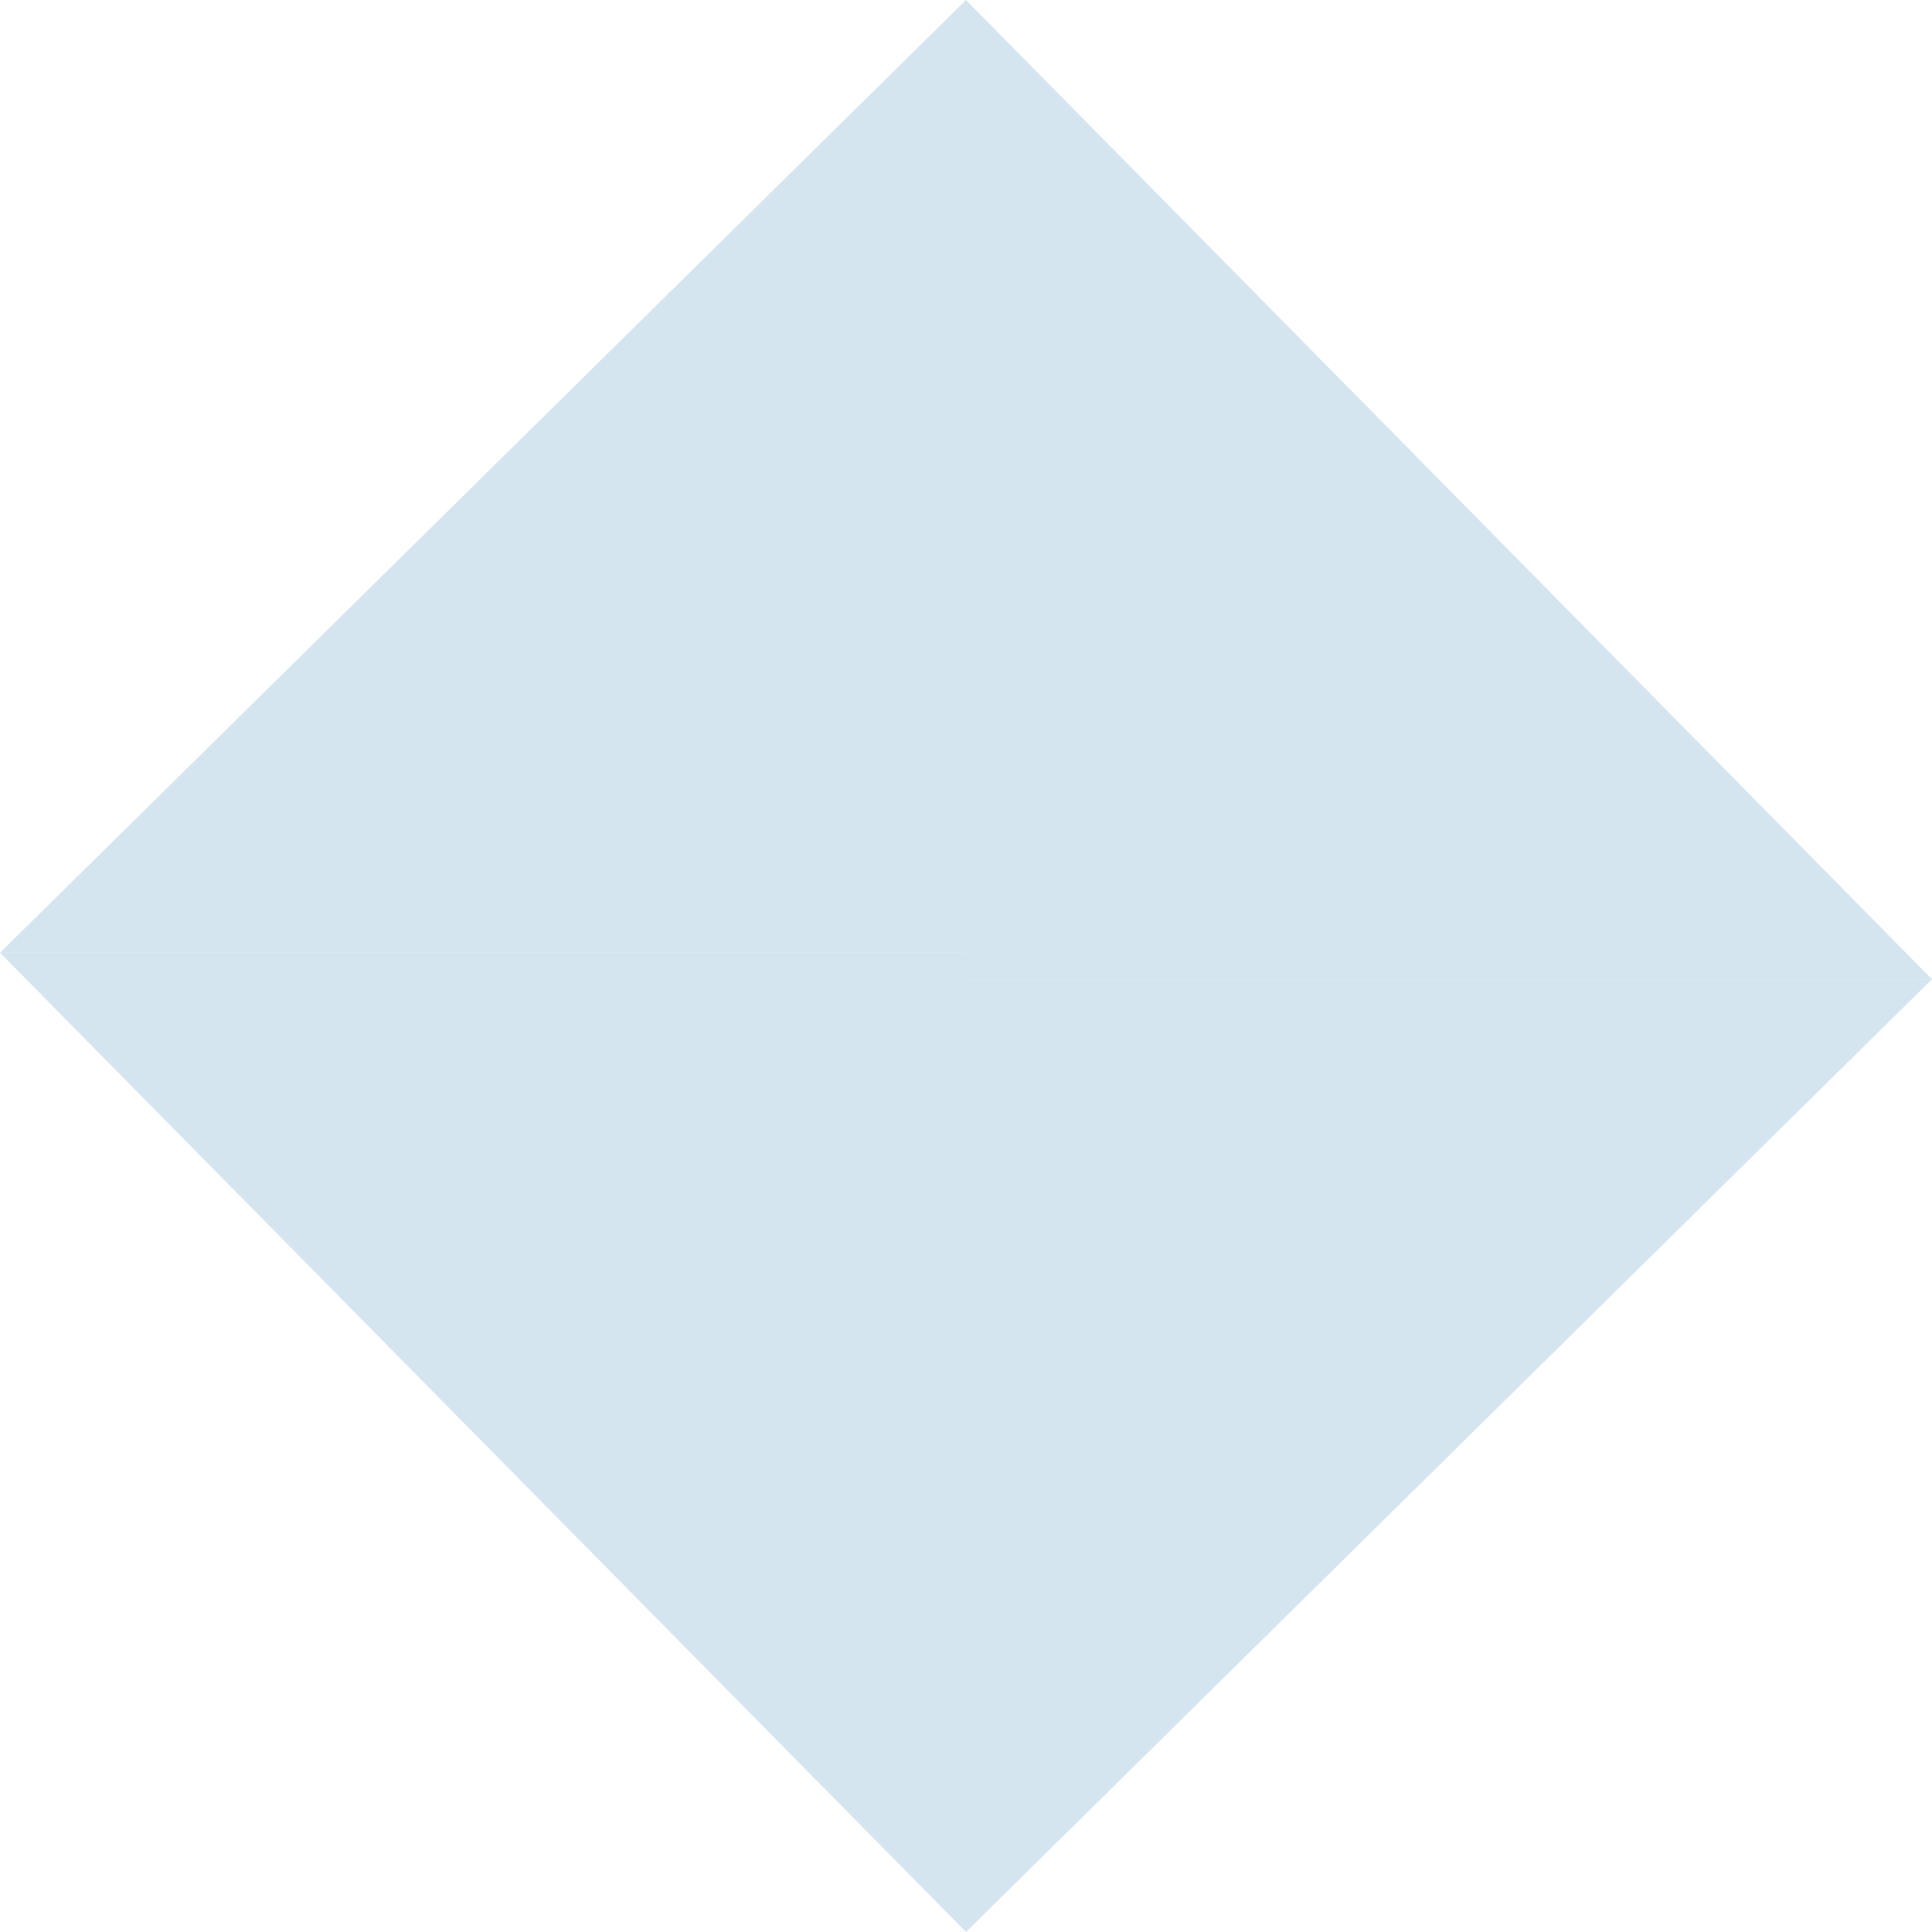
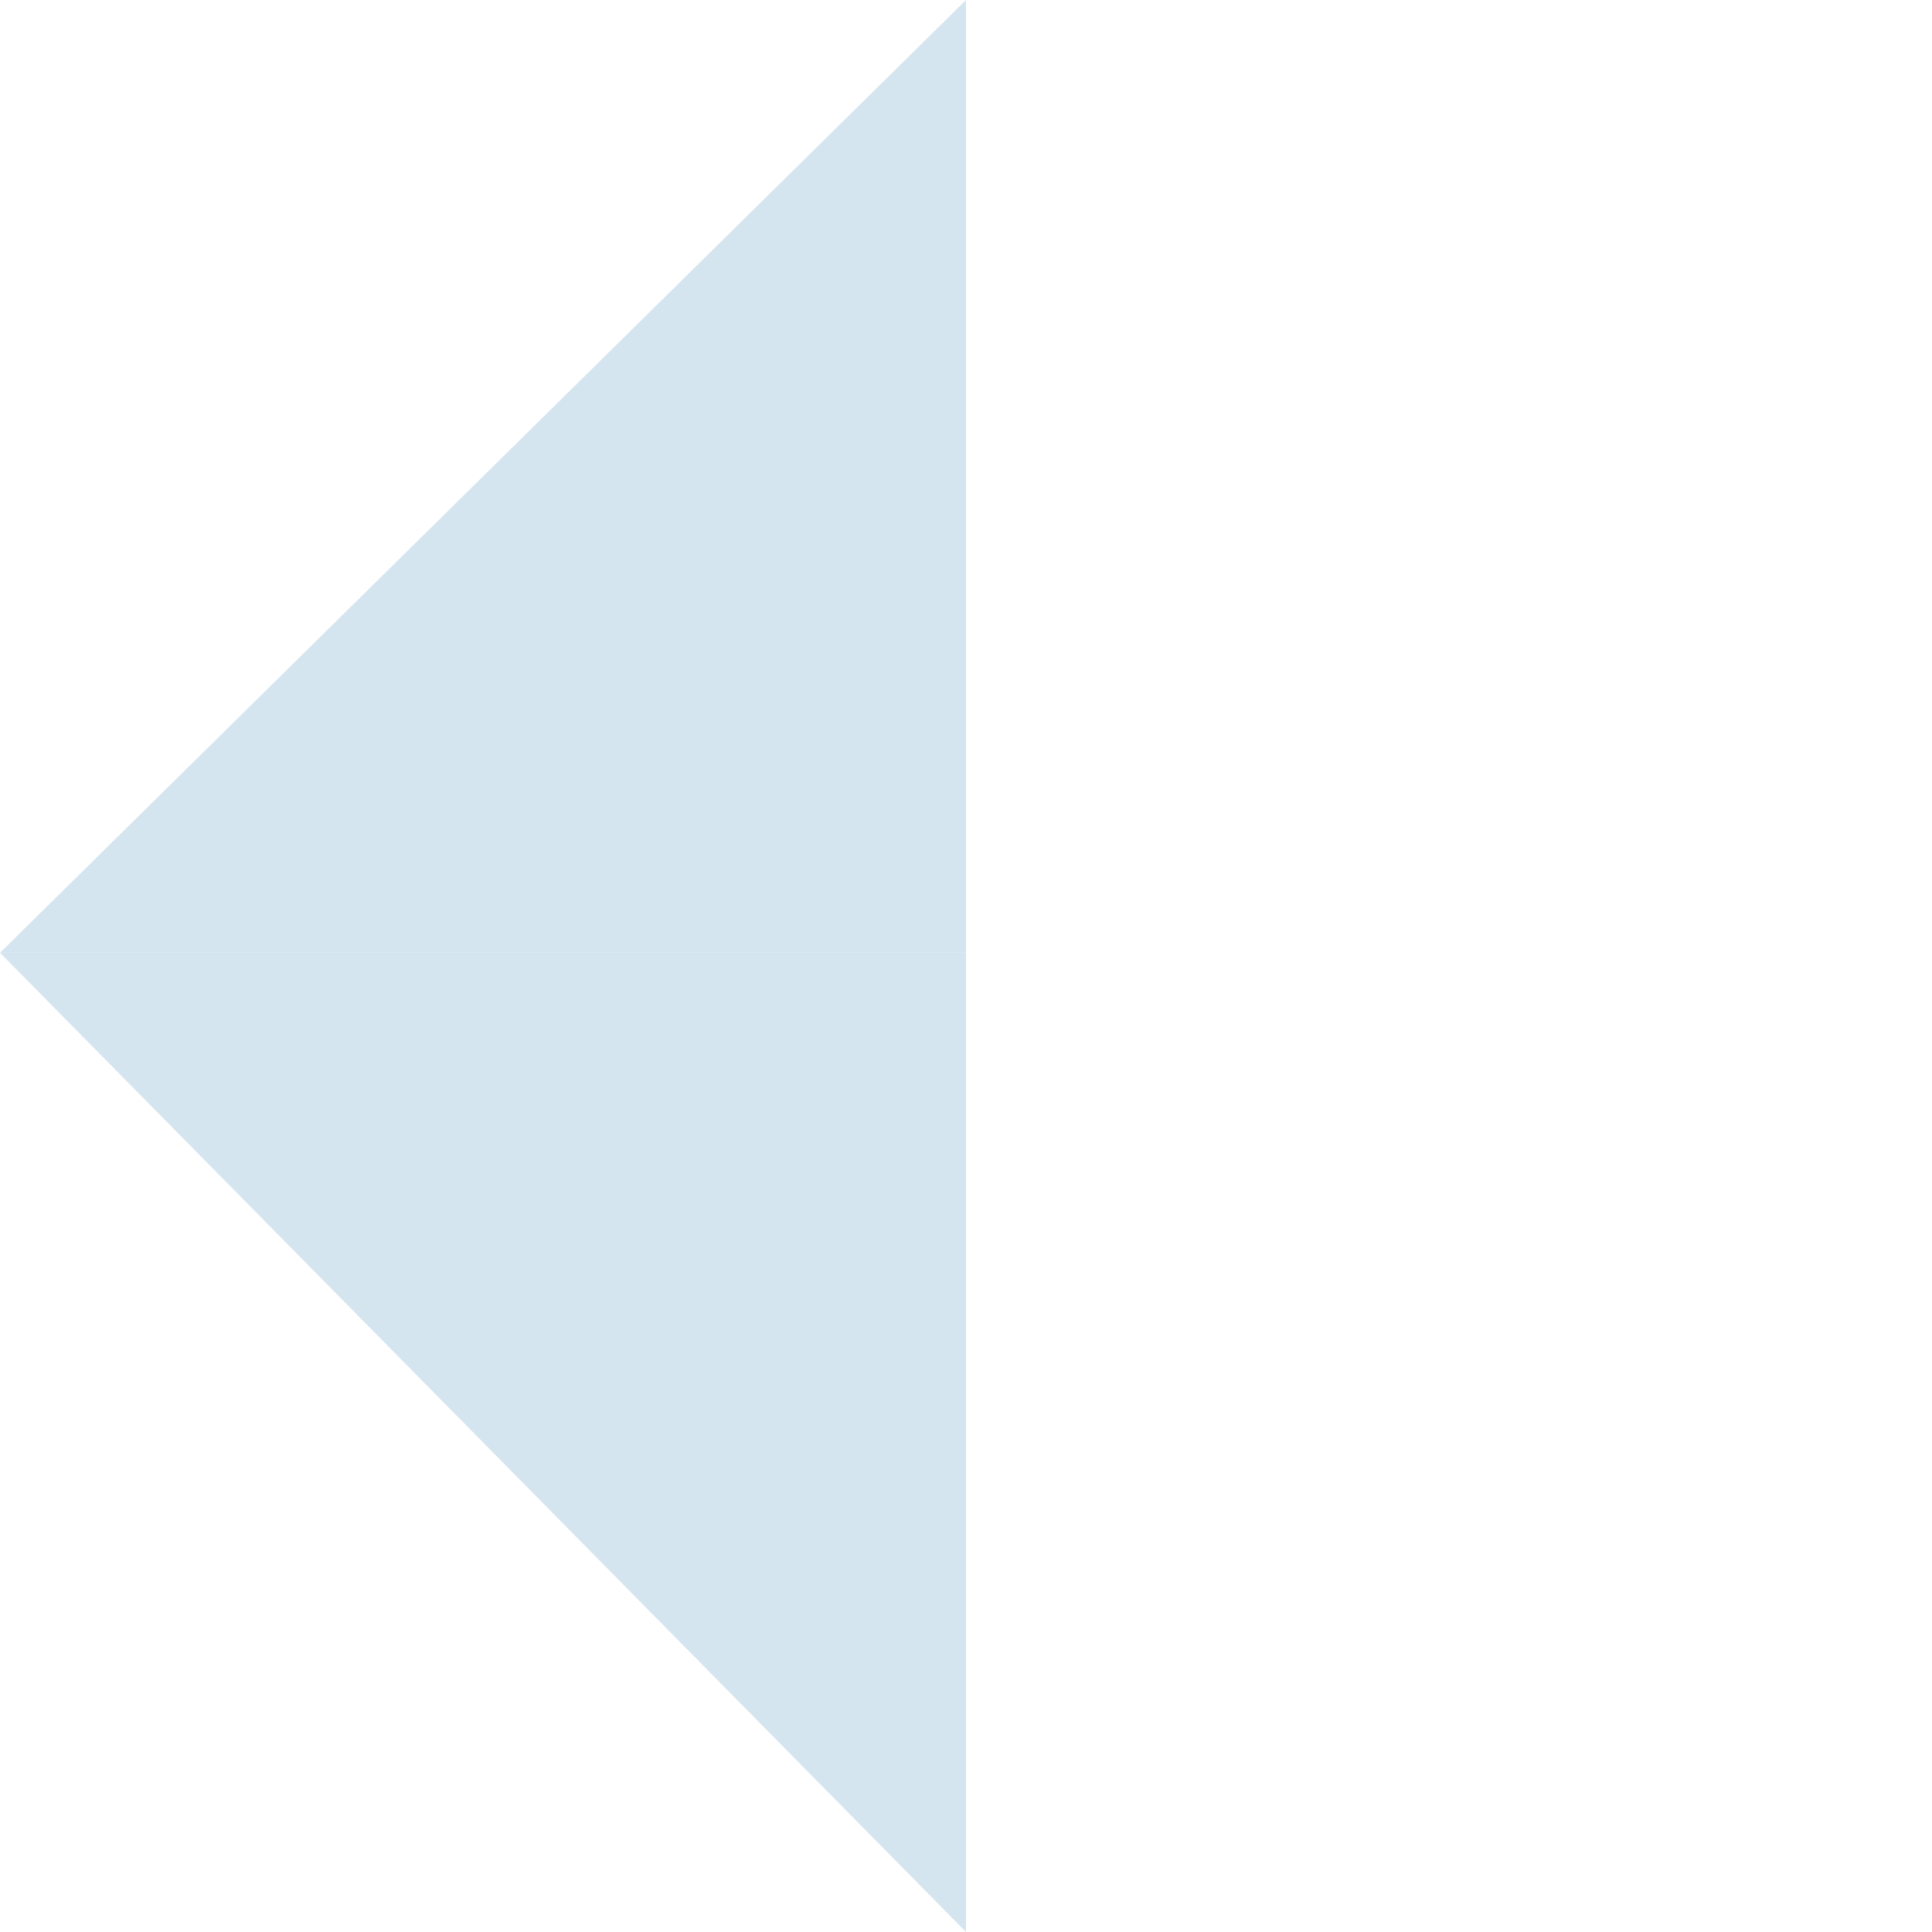
<svg xmlns="http://www.w3.org/2000/svg" width="20" height="20" viewBox="0 0 20 20" fill="none">
  <g opacity="0.33">
    <path d="M10 9.863H0L10 20V9.863Z" fill="#80B1D1" />
    <path d="M10 9.863L10 0L4.93555e-07 9.863L10 9.863Z" fill="#80B1D1" />
-     <path d="M10 10.137L20 10.137L10 9.14223e-08L10 10.137Z" fill="#80B1D1" />
-     <path d="M10 10.137L10 20L20 10.137L10 10.137Z" fill="#80B1D1" />
  </g>
</svg>